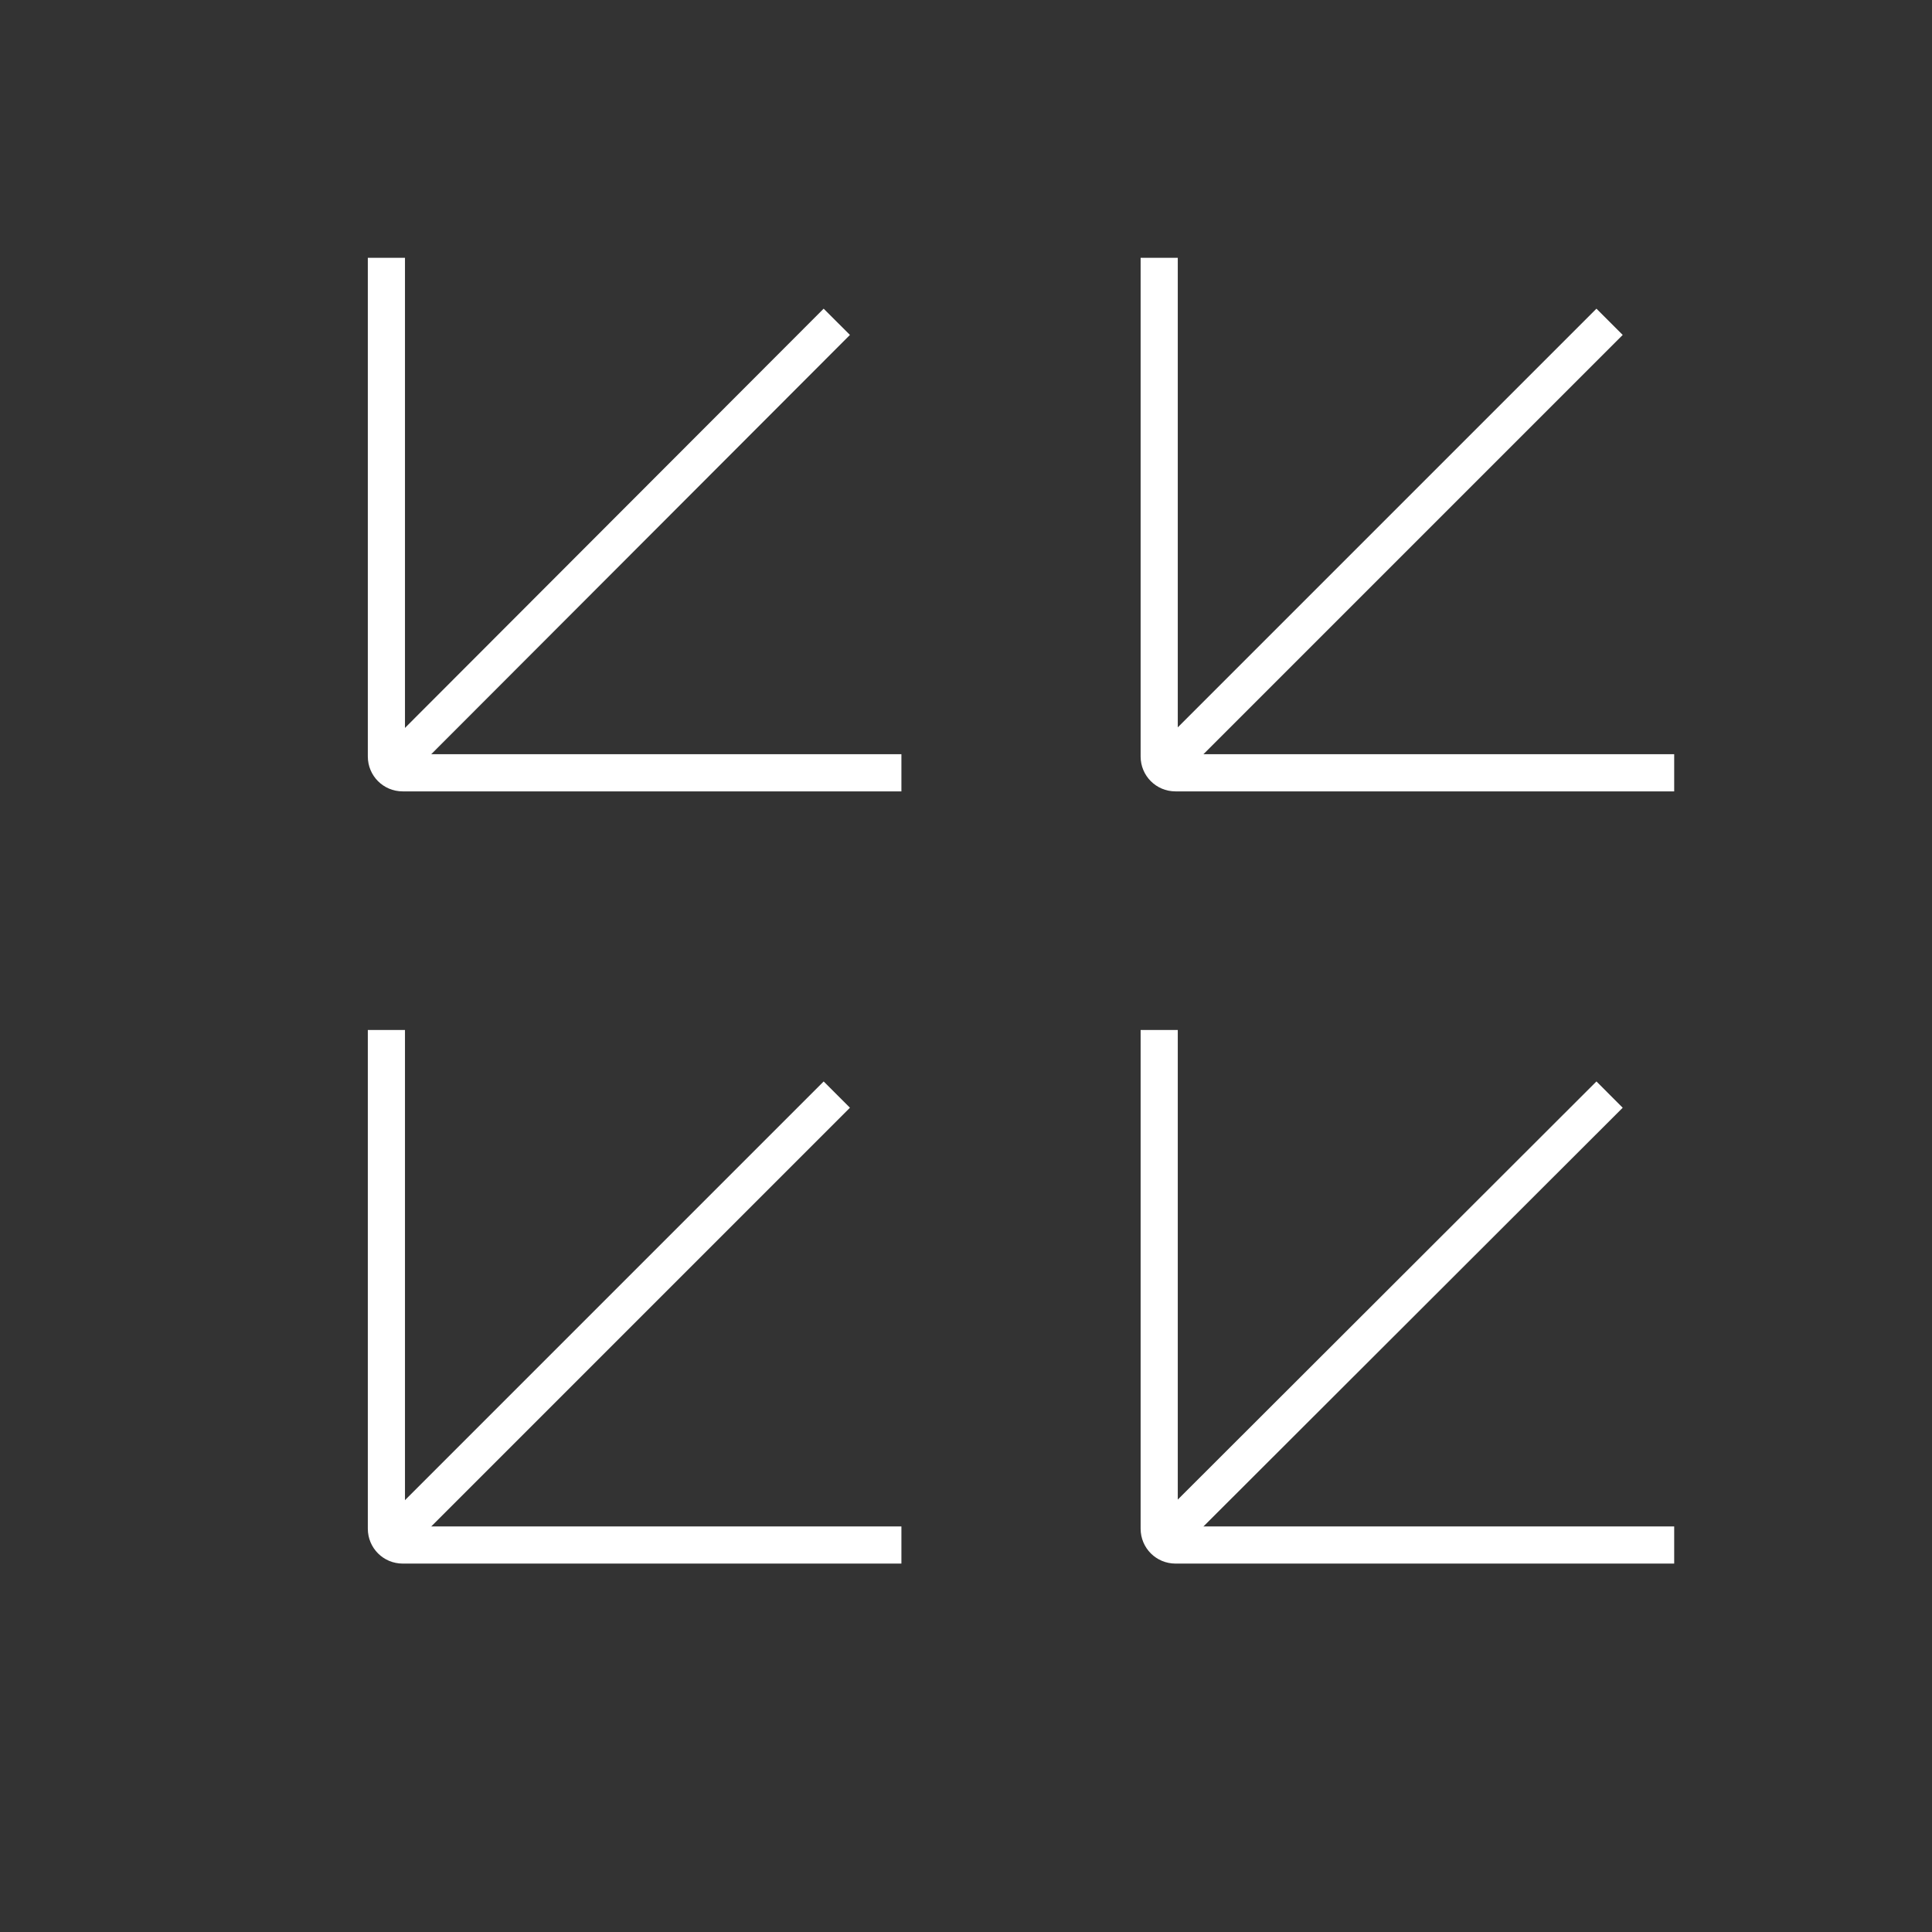
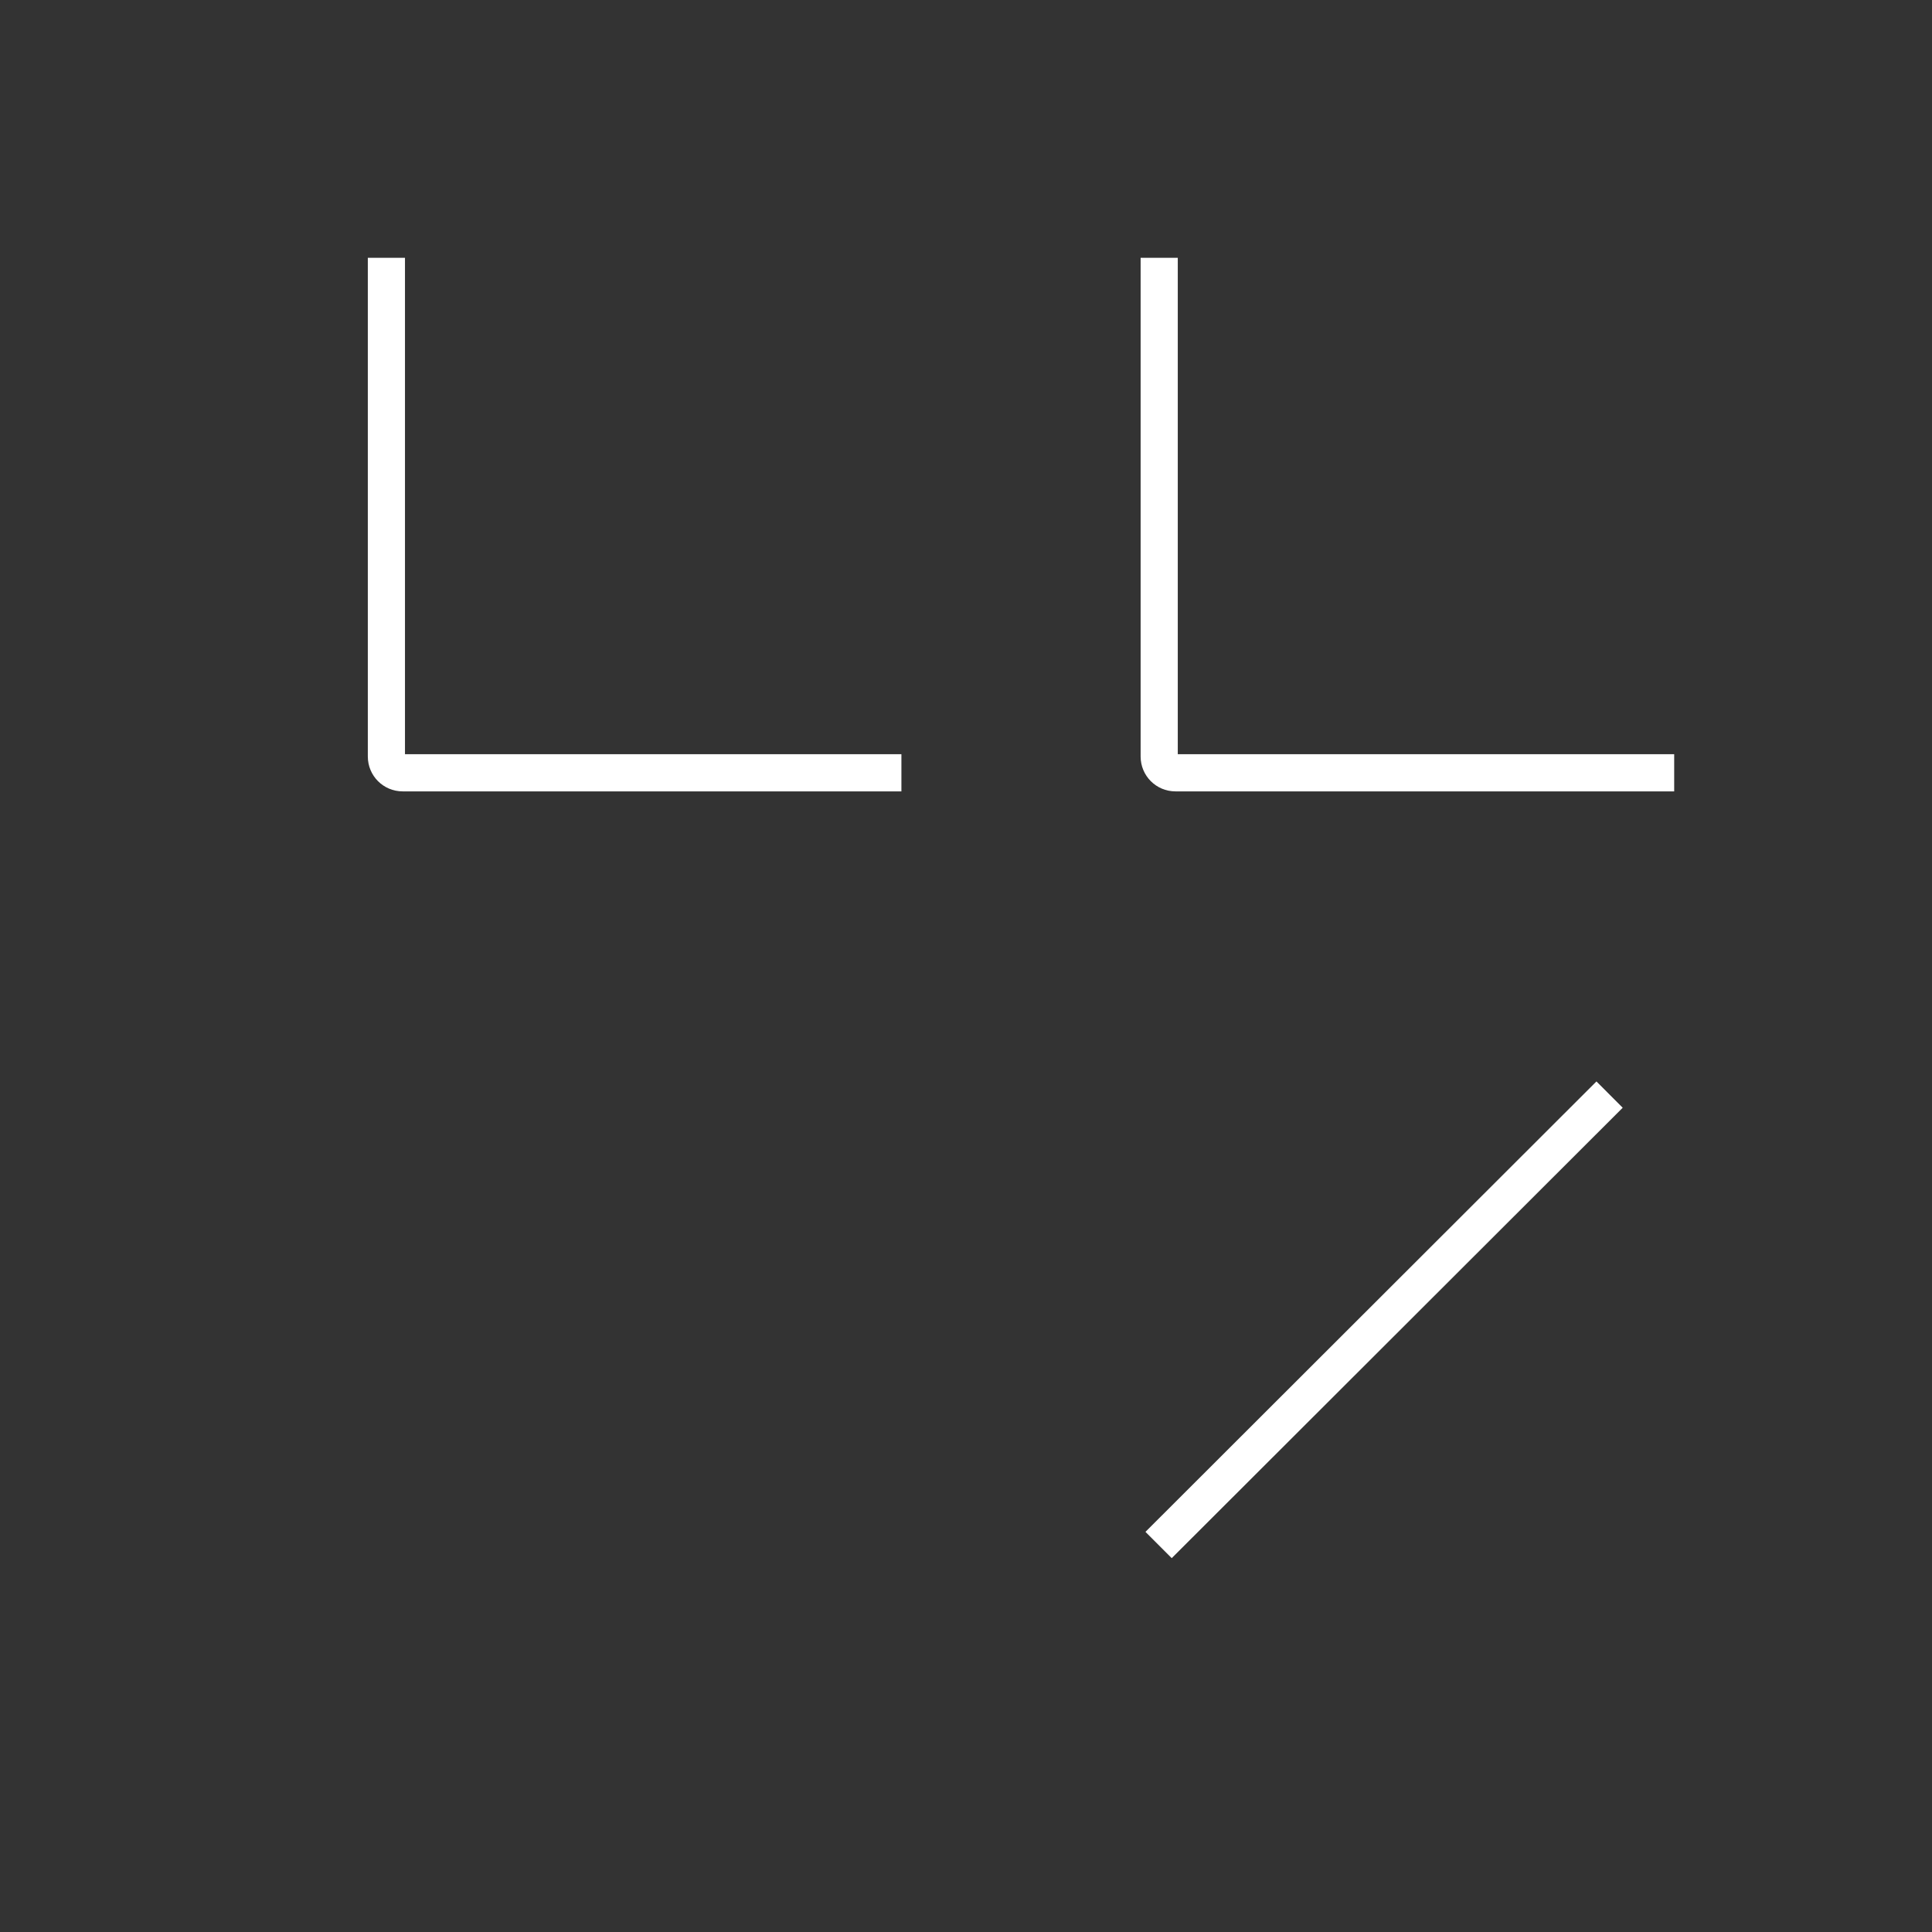
<svg xmlns="http://www.w3.org/2000/svg" width="104" height="104" viewBox="0 0 104 104" fill="none">
  <rect x="0" y="0" width="104" height="104" fill="#333333" stroke="none" />
-   <path d="M48.523 83.168L21.677 83.168C21.19 83.168 20.8 82.778 20.8 82.29L20.8 55.445" stroke="white" stroke-width="2" stroke-miterlimit="10" />
-   <path d="M20.8 83.168L45.045 58.922" stroke="white" stroke-width="2" stroke-miterlimit="10" />
-   <path d="M90.122 83.168L63.277 83.168C62.79 83.168 62.4 82.778 62.4 82.29L62.4 55.445" stroke="white" stroke-width="2" stroke-miterlimit="10" />
  <path d="M62.367 83.168L86.644 58.922" stroke="white" stroke-width="2" stroke-miterlimit="10" />
  <path d="M90.122 41.6L63.277 41.6C62.79 41.6 62.4 41.21 62.4 40.722L62.4 13.877" stroke="white" stroke-width="2" stroke-miterlimit="10" />
-   <path d="M62.367 41.6L86.644 17.323" stroke="white" stroke-width="2" stroke-miterlimit="10" />
  <path d="M48.523 41.6L21.677 41.6C21.19 41.6 20.8 41.21 20.8 40.722L20.8 13.877" stroke="white" stroke-width="2" stroke-miterlimit="10" />
-   <path d="M20.8 41.6L45.045 17.323" stroke="white" stroke-width="2" stroke-miterlimit="10" />
</svg>